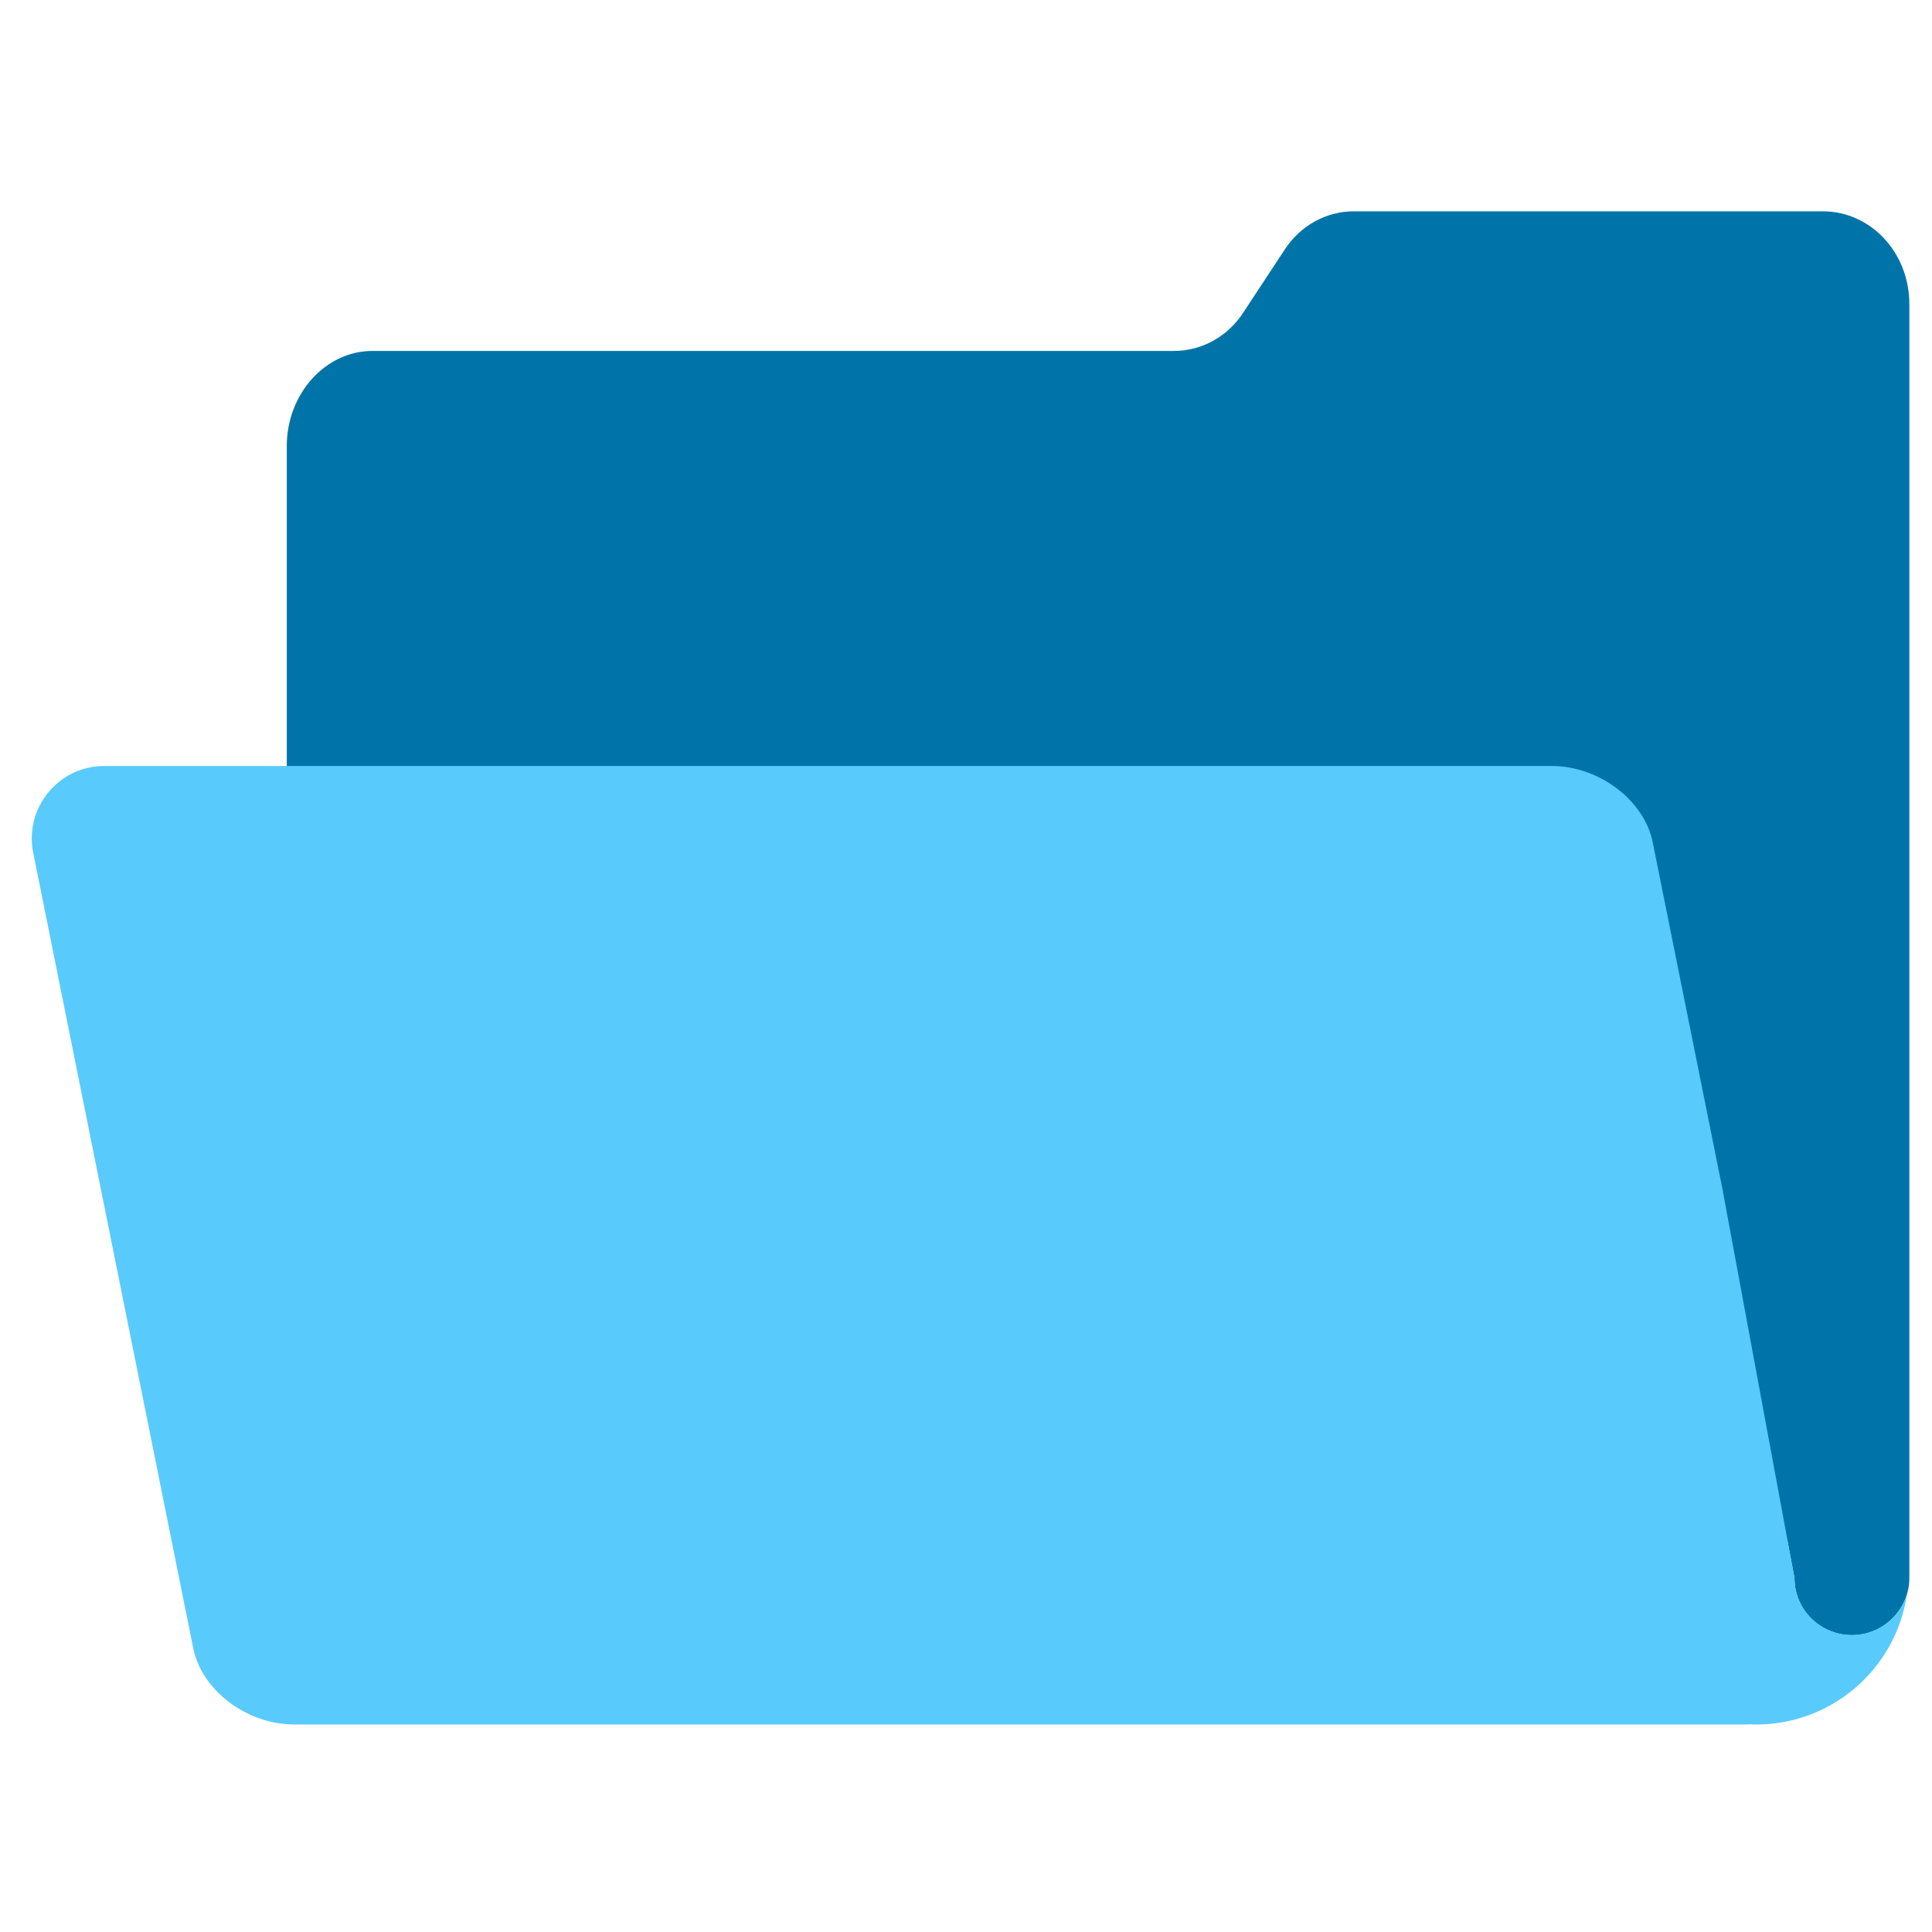
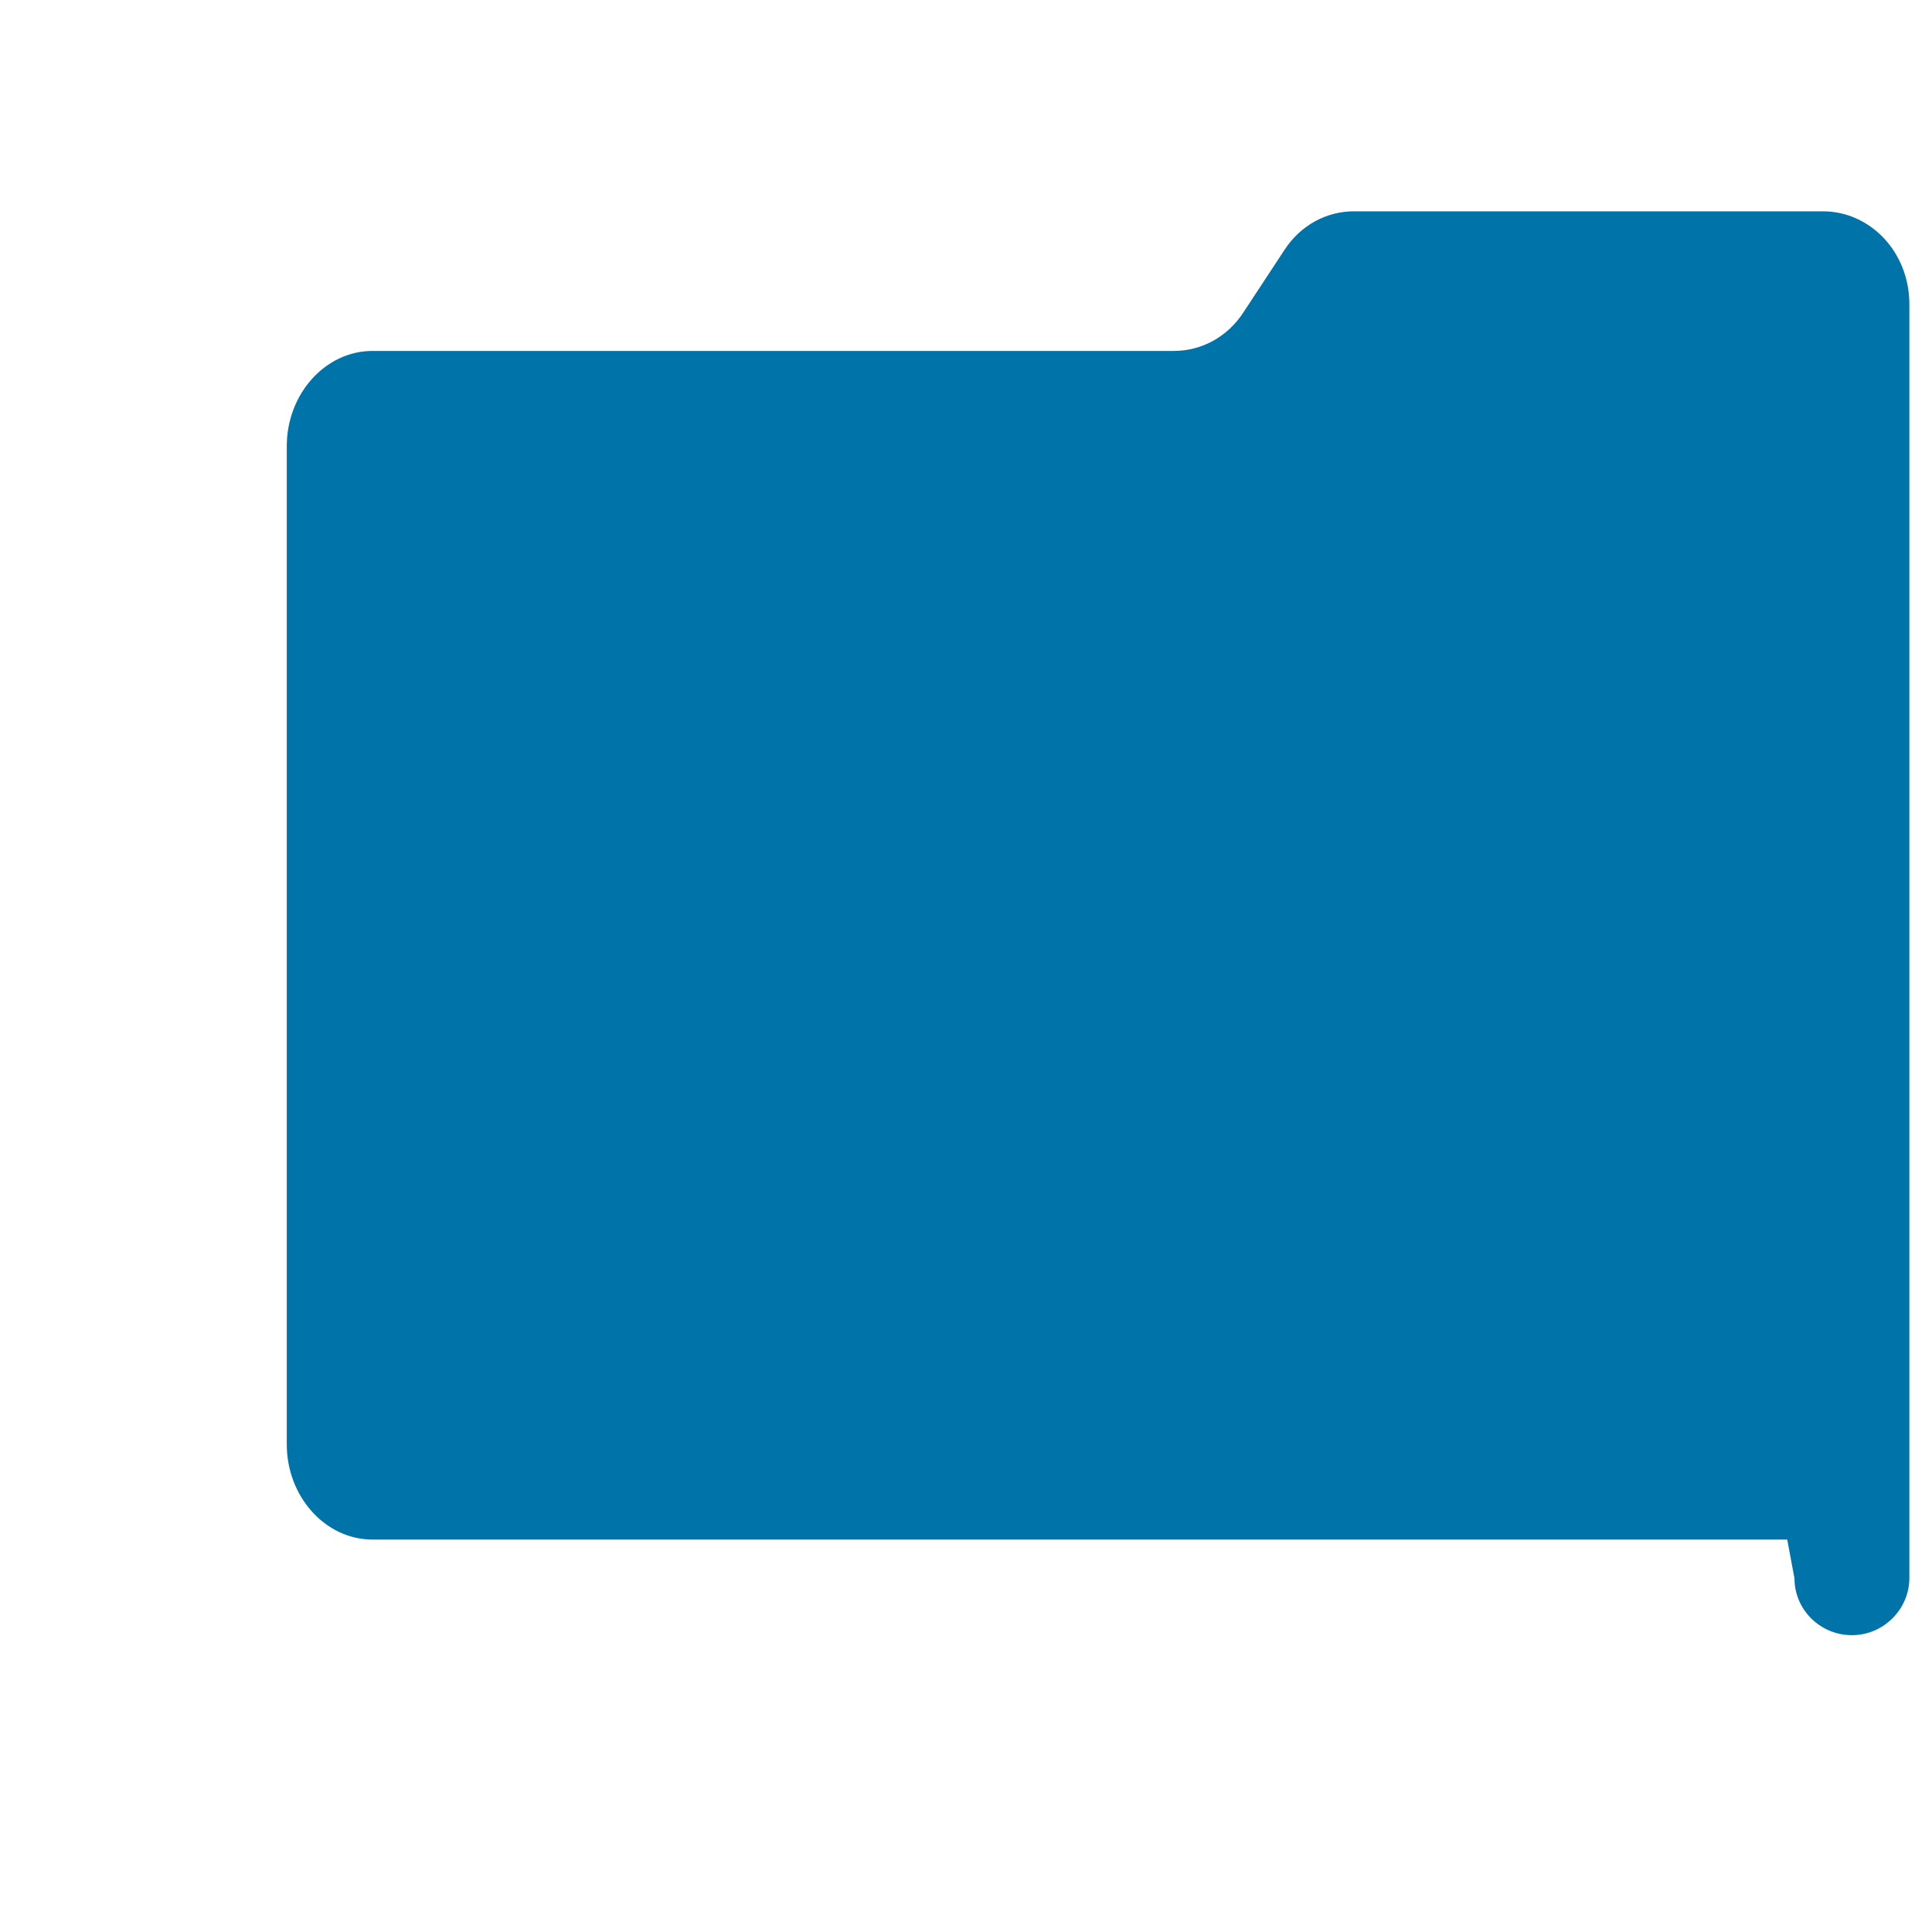
<svg xmlns="http://www.w3.org/2000/svg" width="800px" height="800px" viewBox="0 0 512 512" aria-hidden="true" role="img" class="iconify iconify--fxemoji" preserveAspectRatio="xMidYMid meet">
  <path fill="#0074A8" d="M506 316V80.613C506 66.79 495.618 56 483.088 56H358.834c-7.315 0-14.182 3.684-18.442 10.243l-10.856 16.51C325.275 89.313 318.409 93 311.094 93H98.719C86.189 93 76 104.406 76 118.229v264.55C76 396.601 86.189 408 98.719 408h374.914l1.925 10.297c0 8.344 6.877 15.043 15.221 15.043S506 426.509 506 418.165V316z" />
-   <path fill="#59CAFC" d="M490.779 433.291c-8.344 0-15.221-6.747-15.221-15.091L456.633 316h.017l-18.658-92.761C435.748 212.082 423.771 203 411.241 203H27.616c-12.117 0-21.2 11.13-18.81 23.008l6.207 30.87l36.195 179.914C53.453 447.95 65.43 457 77.96 457h384.369c.473 0 .938-.013 1.399-.039a40.77 40.77 0 0 0 1.682.044c20.29 0 37.077-14.97 39.932-34.467c-1.903 6.216-7.74 10.753-14.563 10.753z" />
</svg>